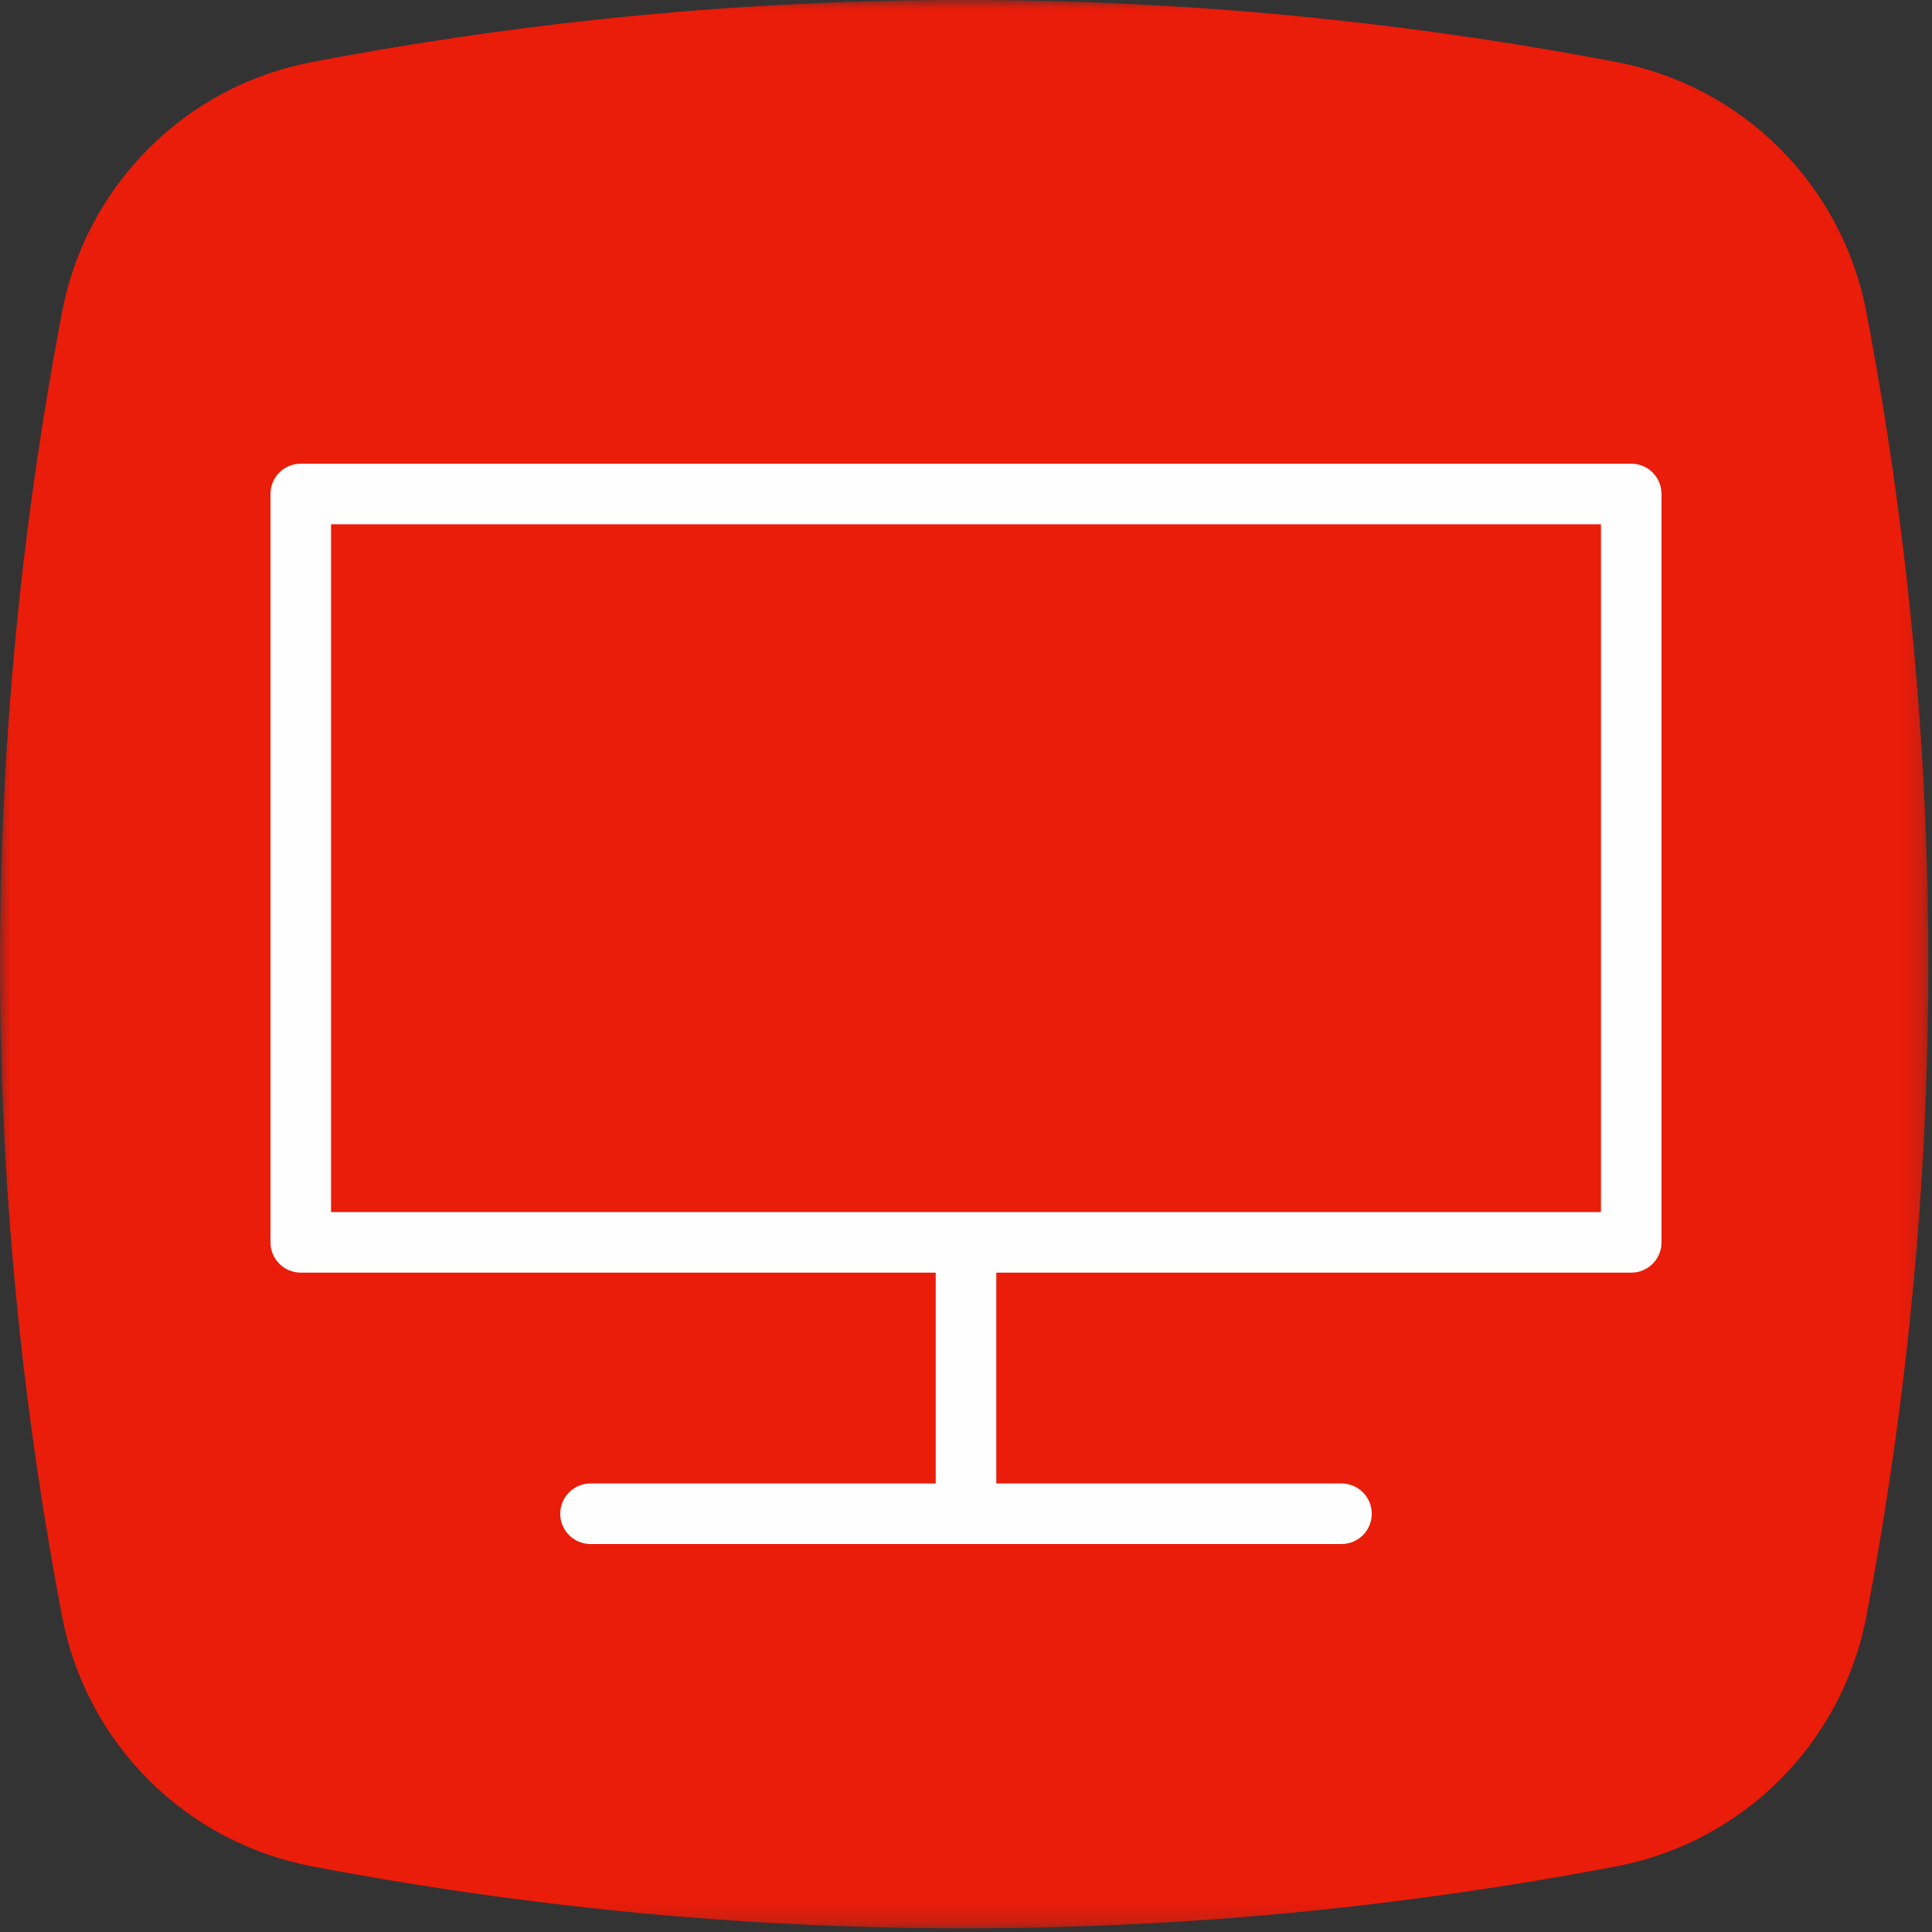
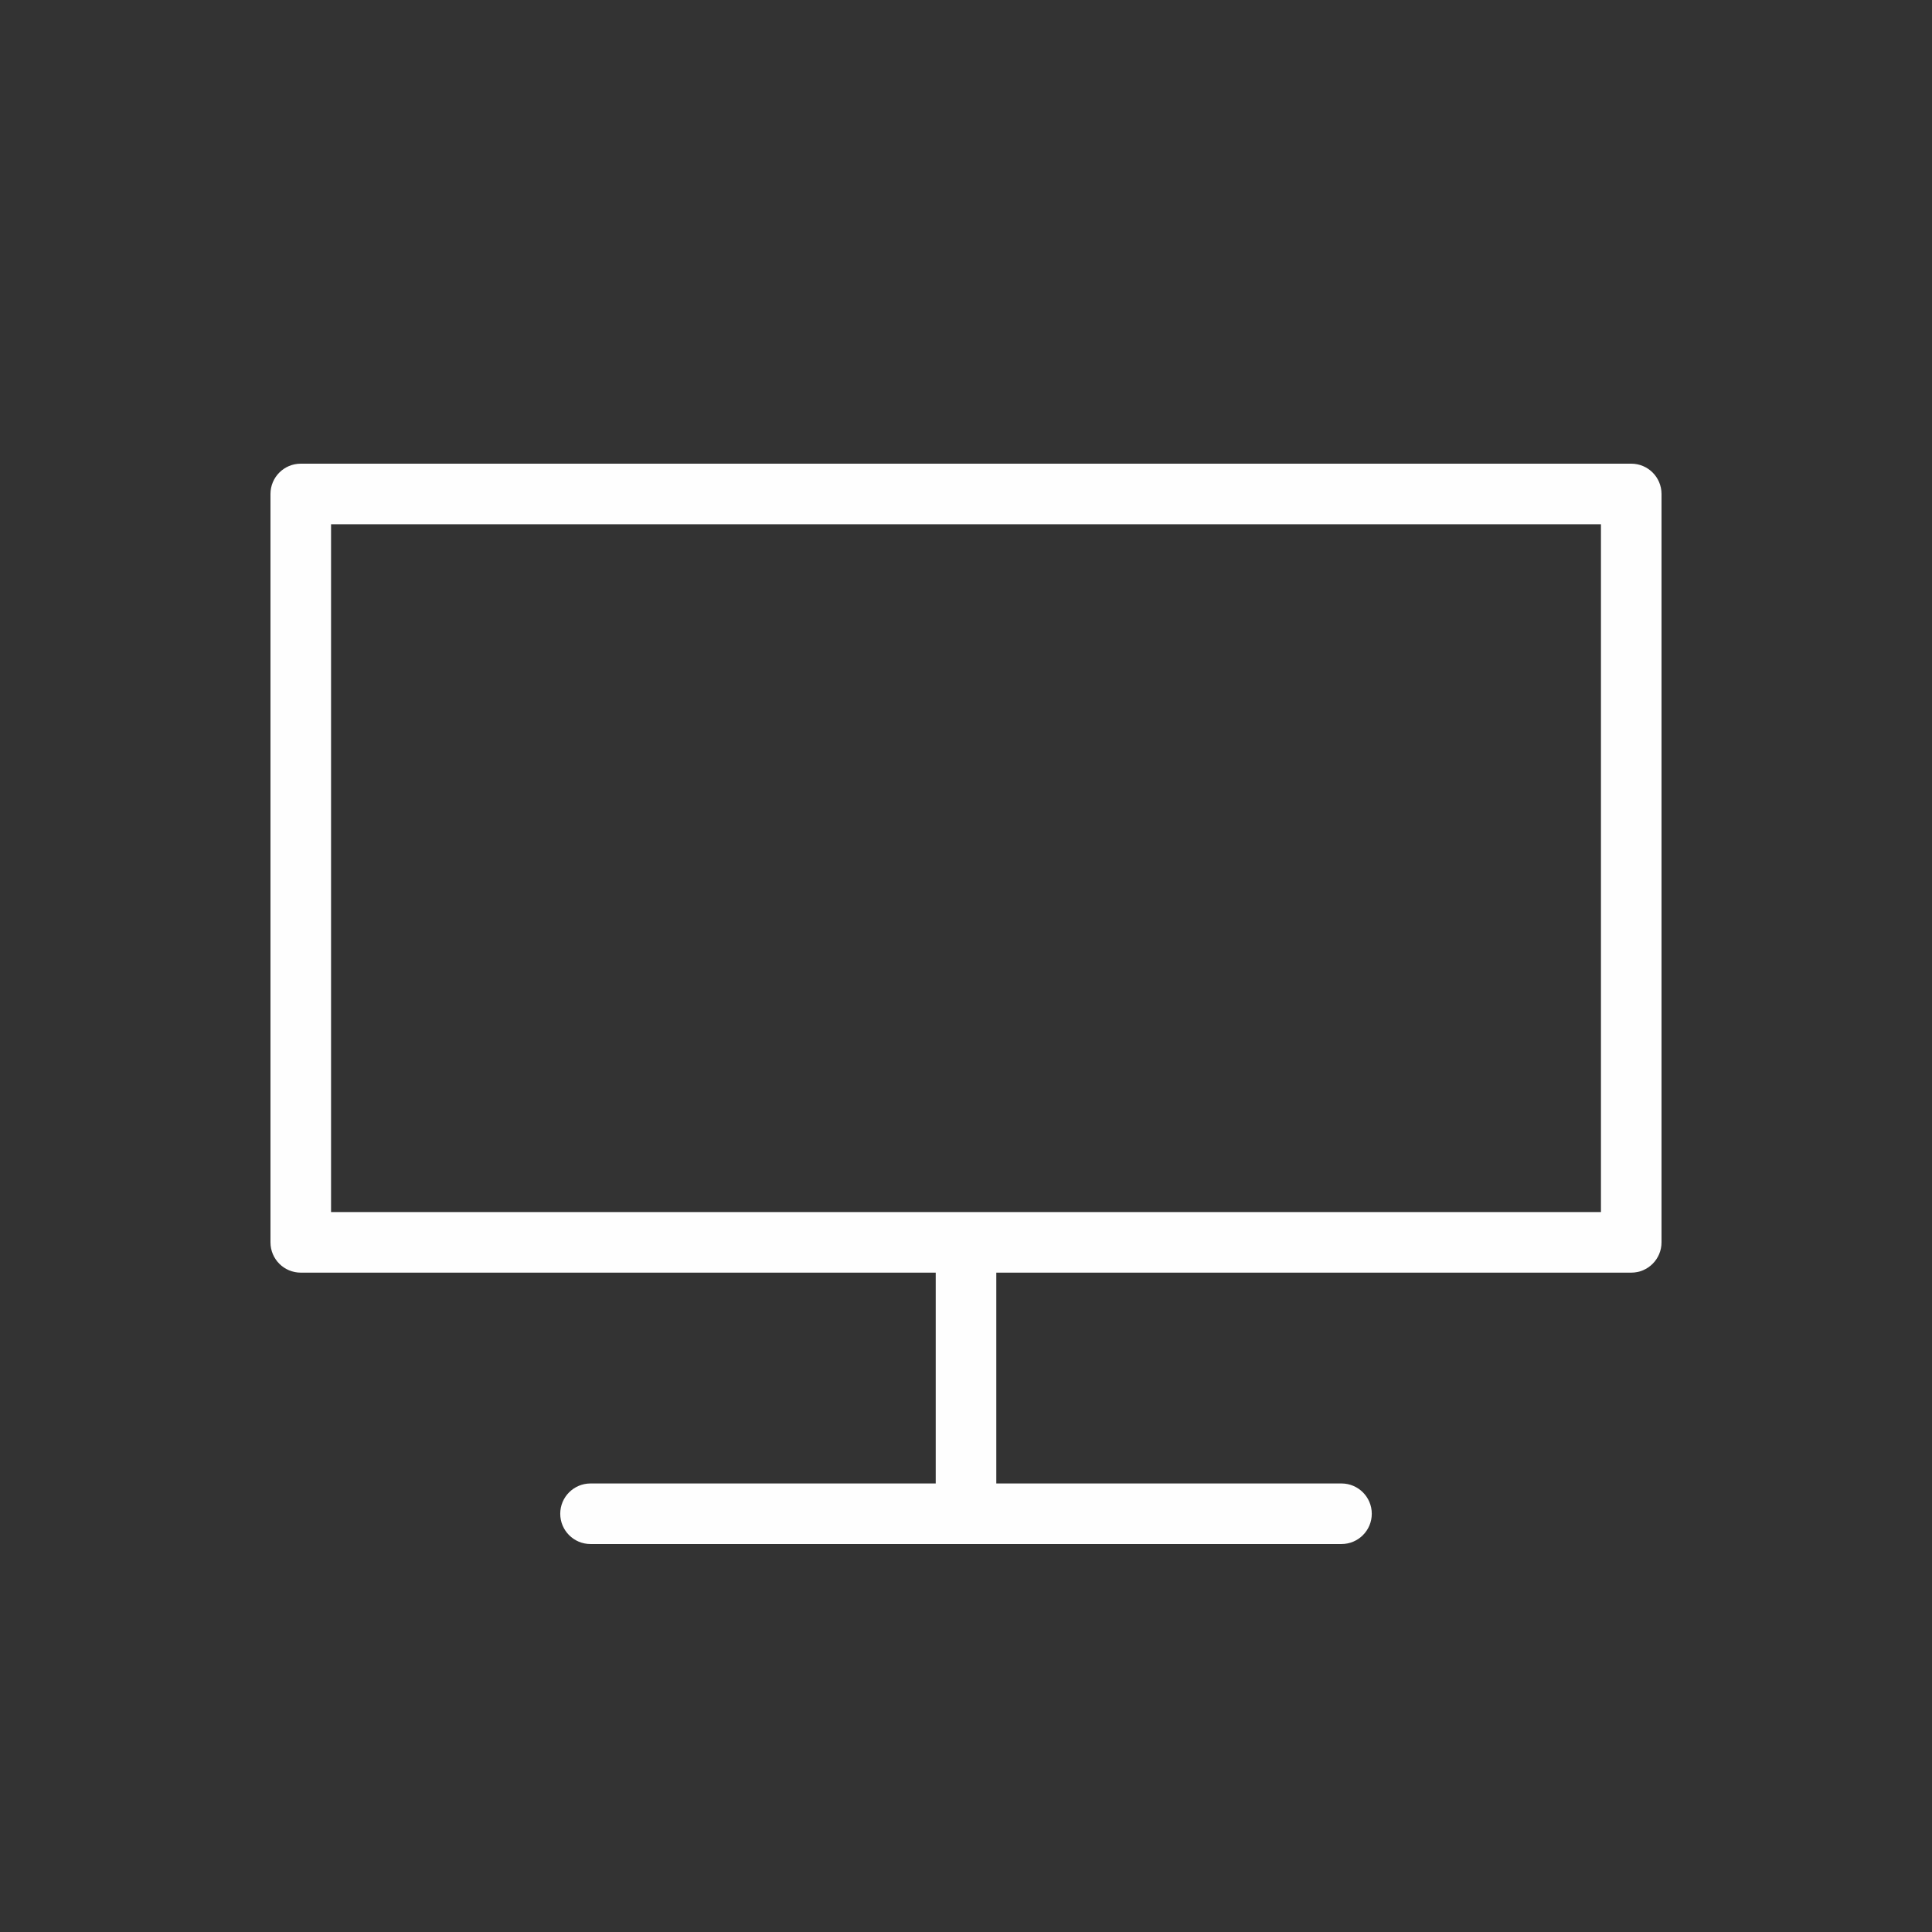
<svg xmlns="http://www.w3.org/2000/svg" xmlns:xlink="http://www.w3.org/1999/xlink" width="100px" height="100px" viewBox="0 0 100 100" version="1.1">
  <rect x="0" y="0" width="100" height="100" fill="#333333" stroke="none" />
  <title>televisore</title>
  <desc>Created with Sketch.</desc>
  <defs>
-     <polygon id="path-1" points="3.52112676e-05 0 99.811 0 99.811 99.811 3.52112676e-05 99.811" />
-   </defs>
+     </defs>
  <g id="Symbols" stroke="none" stroke-width="1" fill="none" fill-rule="evenodd">
    <g id="televisore">
      <g id="Group-3-Copy-6">
        <mask id="mask-2" fill="white">
          <use xlink:href="#path-1" />
        </mask>
        <g id="Clip-2" />
-         <path d="M83.659,3.21 C72.41,1.068 61.154,-0.001 49.905,-0.001 C38.656,-0.001 27.403,1.068 16.155,3.21 C9.592,4.456 4.462,9.587 3.212,16.149 C-1.071,38.652 -1.071,61.155 3.212,83.658 C4.462,90.227 9.592,95.352 16.155,96.602 C27.403,98.742 38.656,99.811 49.905,99.811 C61.154,99.811 72.41,98.742 83.66,96.602 C90.221,95.352 95.349,90.227 96.603,83.658 C100.881,61.155 100.881,38.652 96.602,16.149 C95.349,9.587 90.221,4.456 83.659,3.21" id="Fill-1" fill="#EA1C0A" mask="url(#mask-2)" />
      </g>
      <path d="M17.135,62.737 L82.865,62.737 L82.865,27.136 L17.135,27.136 L17.135,62.737 Z M84.433,24 L15.567,24 C14.702,24 14,24.702 14,25.567 L14,64.305 C14,65.17 14.702,65.872 15.567,65.872 L48.433,65.872 L48.433,76.784 L30.565,76.784 C29.7,76.784 28.998,77.486 28.998,78.351 C28.998,79.217 29.7,79.919 30.565,79.919 L69.435,79.919 C70.301,79.919 71.003,79.217 71.003,78.351 C71.003,77.486 70.301,76.784 69.435,76.784 L51.568,76.784 L51.568,65.872 L84.433,65.872 C85.299,65.872 86,65.17 86,64.305 L86,25.567 C86,24.702 85.299,24 84.433,24 Z" id="Fill-1" fill="#FEFEFE" />
    </g>
  </g>
</svg>